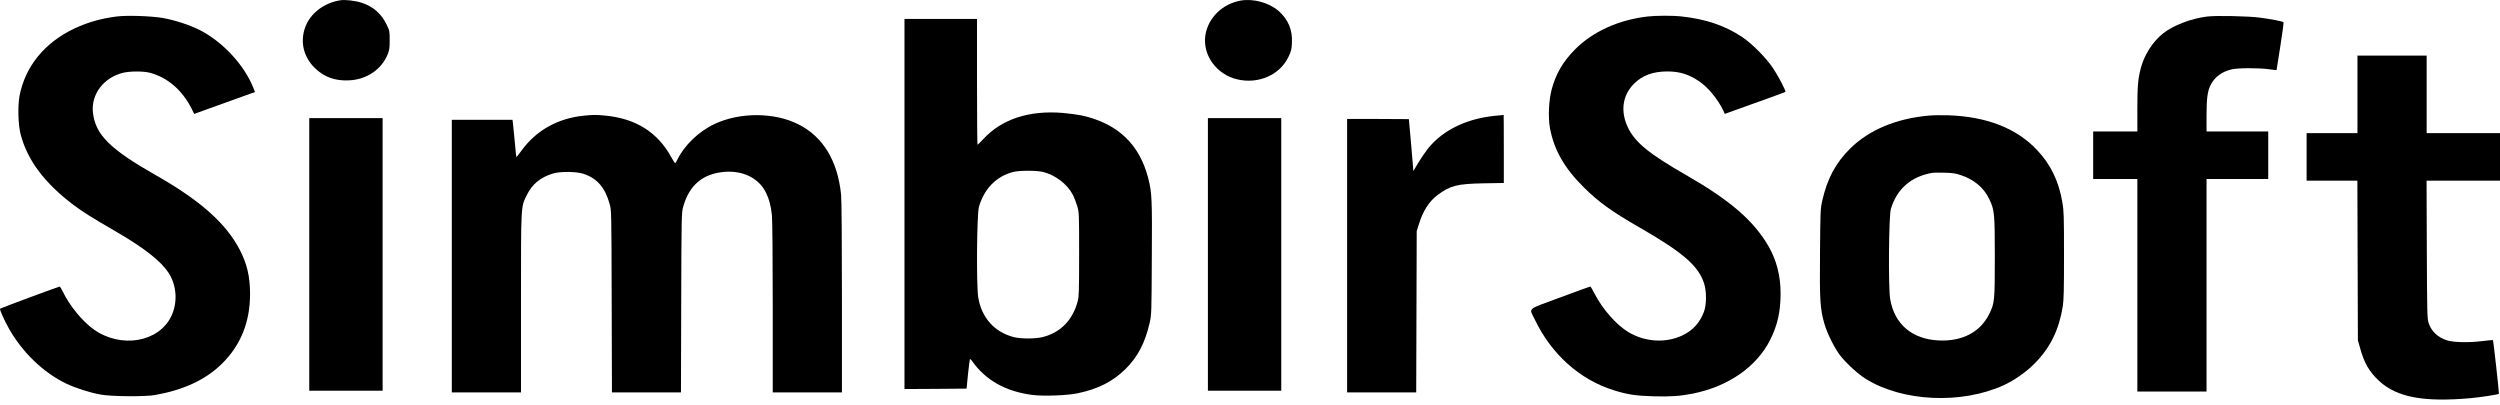
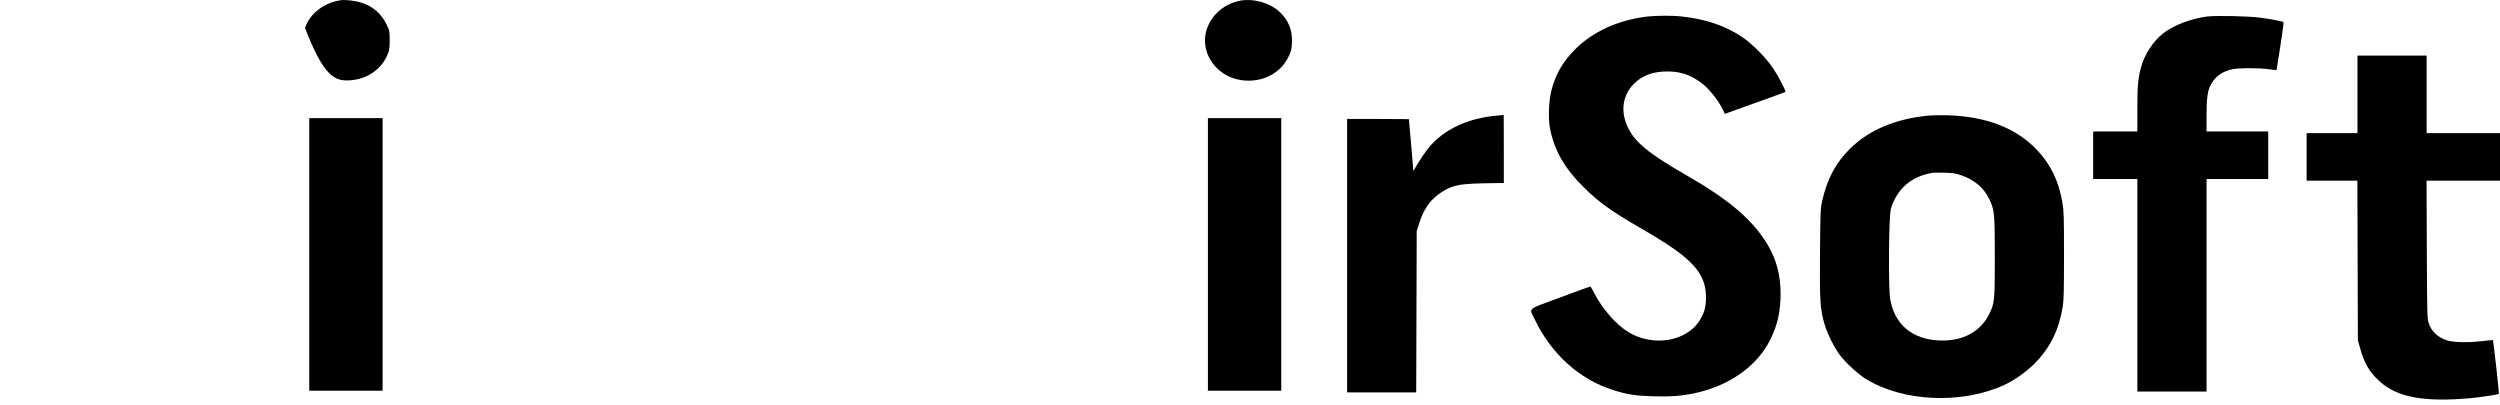
<svg xmlns="http://www.w3.org/2000/svg" width="370" height="60" viewBox="0 0 370 60" fill="none">
-   <path d="M50.395 0.036C47.915 0.419 45.867 2.01 45.139 4.12C44.411 6.242 44.929 8.401 46.546 10.017C47.927 11.399 49.581 12.003 51.69 11.892C54.281 11.769 56.49 10.264 57.39 8.006C57.625 7.426 57.674 7.068 57.674 5.946C57.674 4.638 57.662 4.552 57.23 3.663C56.44 2.022 55.268 0.986 53.529 0.406C52.628 0.11 51.123 -0.075 50.395 0.036Z" fill="black" />
+   <path d="M50.395 0.036C47.915 0.419 45.867 2.01 45.139 4.12C47.927 11.399 49.581 12.003 51.69 11.892C54.281 11.769 56.49 10.264 57.39 8.006C57.625 7.426 57.674 7.068 57.674 5.946C57.674 4.638 57.662 4.552 57.23 3.663C56.44 2.022 55.268 0.986 53.529 0.406C52.628 0.11 51.123 -0.075 50.395 0.036Z" fill="black" />
  <path d="M183.618 0.086C180.916 0.567 178.806 2.64 178.399 5.182C177.942 8.118 180.015 11.017 183.112 11.745C186.258 12.485 189.429 11.091 190.699 8.402C191.094 7.575 191.168 7.291 191.205 6.341C191.304 4.429 190.675 2.924 189.268 1.653C187.862 0.407 185.518 -0.247 183.618 0.086Z" fill="black" />
-   <path d="M17.269 2.442C14.987 2.726 12.939 3.306 10.989 4.231C6.585 6.316 3.71 9.857 2.884 14.224C2.612 15.729 2.686 18.493 3.057 19.899C4.068 23.736 6.61 27.117 10.891 30.337C12.359 31.435 13.272 32.003 17.454 34.445C21.378 36.74 23.796 38.64 24.919 40.33C26.165 42.206 26.337 44.784 25.326 46.844C23.463 50.669 17.861 51.607 13.864 48.745C12.199 47.572 10.262 45.191 9.299 43.168C9.102 42.761 8.892 42.415 8.83 42.415C8.707 42.403 0.096 45.598 0.009 45.685C-0.09 45.783 0.626 47.387 1.317 48.621C3.303 52.15 6.437 55.16 9.805 56.776C11.187 57.43 13.247 58.096 14.863 58.392C16.418 58.688 21.464 58.725 22.945 58.466C27.213 57.701 30.433 56.196 32.827 53.852C35.615 51.126 37.022 47.646 37.009 43.464C36.997 40.922 36.565 39.06 35.492 36.987C33.468 33.064 29.644 29.671 23.068 25.933C16.282 22.083 14.123 19.936 13.753 16.667C13.457 13.941 15.357 11.448 18.269 10.758C19.293 10.523 21.205 10.523 22.142 10.758C24.77 11.436 26.966 13.324 28.361 16.087L28.743 16.864L29.952 16.42C30.606 16.186 32.629 15.458 34.443 14.804L37.737 13.62L37.49 12.991C36.182 9.672 32.999 6.217 29.644 4.49C28.151 3.725 25.93 2.985 24.104 2.664C22.426 2.368 18.787 2.245 17.269 2.442Z" fill="black" />
  <path d="M243.825 2.444C239.532 2.95 235.756 4.652 233.116 7.305C231.327 9.094 230.254 10.932 229.637 13.276C229.217 14.88 229.106 17.434 229.402 19.001C230.007 22.208 231.549 24.91 234.399 27.723C236.595 29.907 238.532 31.301 242.616 33.645C249.081 37.359 251.4 39.37 252.214 41.973C252.597 43.194 252.572 45.119 252.177 46.168C251.561 47.772 250.561 48.882 249.031 49.622C246.589 50.806 243.492 50.634 241.049 49.178C239.248 48.117 237.175 45.761 235.991 43.453C235.707 42.873 235.411 42.405 235.361 42.405C235.312 42.405 233.289 43.133 230.883 44.033C225.849 45.896 226.293 45.514 227.132 47.253C229.588 52.41 233.782 56.173 238.816 57.752C240.876 58.394 242.098 58.579 244.726 58.653C247.242 58.727 248.711 58.616 250.574 58.246C255.817 57.185 259.975 54.286 261.986 50.301C263.071 48.142 263.528 46.094 263.528 43.453C263.528 40.813 262.936 38.531 261.727 36.421C259.531 32.646 256.051 29.648 249.587 25.934C244.096 22.788 242.011 21.098 240.95 18.902C239.791 16.533 240.111 14.115 241.814 12.412C243.048 11.166 244.639 10.574 246.749 10.574C248.6 10.574 249.969 11.006 251.524 12.067C252.794 12.931 254.225 14.67 255.015 16.299L255.274 16.854L256.779 16.311C260.505 14.991 264.206 13.646 264.243 13.597C264.354 13.498 263.207 11.29 262.455 10.155C261.43 8.6 259.321 6.466 257.84 5.479C255.299 3.789 252.461 2.826 248.945 2.444C247.576 2.283 245.133 2.296 243.825 2.444Z" fill="black" />
  <path d="M326.667 2.444C324.273 2.74 321.645 3.752 320.128 4.949C318.61 6.158 317.327 8.156 316.834 10.093C316.414 11.71 316.328 12.832 316.328 16.2V19.457H313.058H309.789V22.974V26.49H313.058H316.328V42.22V57.95H321.448H326.568V42.22V26.49H331.133H335.698V22.974V19.457H331.133H326.568V17.076C326.568 14.547 326.716 13.461 327.185 12.561C327.777 11.389 328.826 10.611 330.282 10.266C331.256 10.044 334.304 10.032 335.858 10.254C336.45 10.34 336.931 10.389 336.931 10.365C336.931 10.34 337.178 8.761 337.487 6.848C337.795 4.936 338.005 3.332 337.955 3.283C337.82 3.16 336.167 2.839 334.526 2.617C332.872 2.382 327.974 2.284 326.667 2.444Z" fill="black" />
-   <path d="M133.863 30.188V57.577L138.453 57.553L143.055 57.516L143.264 55.369C143.388 54.184 143.523 53.185 143.548 53.148C143.585 53.111 143.709 53.222 143.82 53.37C145.831 56.257 148.829 57.947 152.814 58.453C154.467 58.663 157.995 58.527 159.5 58.206C162.535 57.565 164.719 56.455 166.57 54.616C168.396 52.815 169.481 50.73 170.16 47.732C170.419 46.572 170.431 46.239 170.468 38.269C170.53 29.485 170.481 28.51 169.95 26.425C168.667 21.355 165.422 18.282 160.142 17.098C159.562 16.975 158.304 16.802 157.329 16.716C152.332 16.296 148.273 17.616 145.547 20.565C145.103 21.046 144.708 21.428 144.671 21.428C144.634 21.428 144.597 17.234 144.597 12.114V2.799H139.23H133.863V30.188ZM154.331 25.438C156.12 25.858 157.934 27.227 158.748 28.769C158.97 29.189 159.266 29.966 159.426 30.497C159.71 31.471 159.71 31.582 159.71 37.652C159.71 43.155 159.686 43.907 159.488 44.623C158.748 47.386 156.959 49.212 154.343 49.879C153.258 50.162 151.086 50.162 150.025 49.891C147.175 49.138 145.288 47.041 144.782 44.031C144.486 42.316 144.572 31.718 144.881 30.62C145.658 27.918 147.496 26.055 150.001 25.438C150.963 25.216 153.344 25.216 154.331 25.438Z" fill="black" />
  <path d="M348.905 13.966V19.703H345.142H341.379V23.22V26.736H345.142H348.892L348.929 38.543L348.966 50.362L349.3 51.534C349.904 53.742 350.657 55.025 352.112 56.383C354.728 58.801 358.713 59.553 365.684 58.924C367.164 58.788 369.73 58.394 369.841 58.282C369.891 58.221 369.027 50.424 368.953 50.325C368.941 50.312 368.163 50.387 367.214 50.498C365.252 50.732 363.13 50.67 362.167 50.374C360.81 49.955 359.848 49.054 359.429 47.783C359.231 47.216 359.207 46.229 359.169 36.939L359.132 26.736H364.573H370.002V23.22V19.703H364.573H359.145V13.966V8.23H354.025H348.905V13.966Z" fill="black" />
-   <path d="M86.36 17.125C82.536 17.52 79.353 19.309 77.218 22.245C76.799 22.825 76.441 23.269 76.416 23.257C76.404 23.232 76.293 22.245 76.194 21.061C76.083 19.877 75.96 18.643 75.923 18.31L75.849 17.73H71.358H66.867V37.901V58.073H71.987H77.107V44.835C77.107 30.067 77.083 30.684 77.971 28.858C78.785 27.23 79.994 26.23 81.857 25.675C82.943 25.354 85.287 25.379 86.323 25.712C88.359 26.378 89.531 27.723 90.222 30.166C90.493 31.116 90.493 31.165 90.53 44.588L90.567 58.073H95.675H100.783L100.82 44.773C100.857 31.585 100.869 31.474 101.128 30.548C102.017 27.402 104.015 25.712 107.174 25.441C109.937 25.194 112.306 26.366 113.355 28.5C113.836 29.475 114.095 30.437 114.243 31.856C114.317 32.485 114.366 38.37 114.366 45.514V58.073H119.486H124.606V44.083C124.606 35.323 124.557 29.611 124.483 28.821C123.977 23.788 121.806 20.21 118.129 18.384C114.588 16.607 109.493 16.595 105.767 18.347C103.411 19.445 101.252 21.53 100.228 23.676C100.104 23.936 99.969 24.145 99.919 24.145C99.87 24.145 99.611 23.738 99.339 23.245C97.328 19.58 94.121 17.557 89.63 17.113C88.223 16.977 87.816 16.977 86.36 17.125Z" fill="black" />
  <path d="M221.949 17.076C217.347 17.397 213.608 19.136 211.314 22.023C210.919 22.529 210.277 23.467 209.883 24.121L209.179 25.317L208.859 21.493C208.674 19.383 208.525 17.656 208.513 17.631C208.501 17.619 206.453 17.606 203.936 17.606H199.371V37.84V58.073H204.491H209.599L209.636 46.143L209.673 34.2L210.018 33.115C210.623 31.178 211.523 29.784 212.782 28.846C214.645 27.464 215.657 27.205 219.58 27.131L222.565 27.082V22.036C222.565 19.26 222.553 17.002 222.541 17.014C222.516 17.027 222.257 17.051 221.949 17.076Z" fill="black" />
  <path d="M285.437 17.11C280.663 17.542 276.628 19.22 273.852 21.959C271.681 24.093 270.422 26.449 269.682 29.756C269.423 30.928 269.411 31.323 269.361 37.417C269.3 44.462 269.374 45.684 270.003 47.892C270.398 49.274 271.471 51.457 272.285 52.531C273.174 53.703 274.926 55.319 276.147 56.084C281.6 59.464 290.31 59.859 296.553 57.009C298.071 56.318 299.872 55.06 301.093 53.826C303.413 51.507 304.721 48.854 305.288 45.363C305.436 44.425 305.473 42.932 305.473 37.751C305.473 31.927 305.448 31.187 305.226 29.916C304.696 26.807 303.487 24.315 301.476 22.193C298.428 18.973 294.061 17.258 288.324 17.061C287.411 17.036 286.103 17.048 285.437 17.11ZM290.236 25.931C292.186 26.585 293.617 27.794 294.419 29.484C295.184 31.088 295.233 31.594 295.233 38.047C295.233 44.499 295.196 44.882 294.419 46.448C293.099 49.15 290.409 50.557 286.918 50.384C282.982 50.199 280.379 47.978 279.75 44.277C279.453 42.599 279.54 31.952 279.848 30.928C280.749 27.93 282.871 26.092 286.042 25.573C286.251 25.549 287.053 25.536 287.831 25.561C288.978 25.586 289.447 25.66 290.236 25.931Z" fill="black" />
  <path d="M45.77 37.654V57.825H51.198H56.627V37.654V17.482H51.198H45.77V37.654Z" fill="black" />
  <path d="M178.77 37.654V57.825H184.198H189.626V37.654V17.482H184.198H178.77V37.654Z" fill="black" />
</svg>